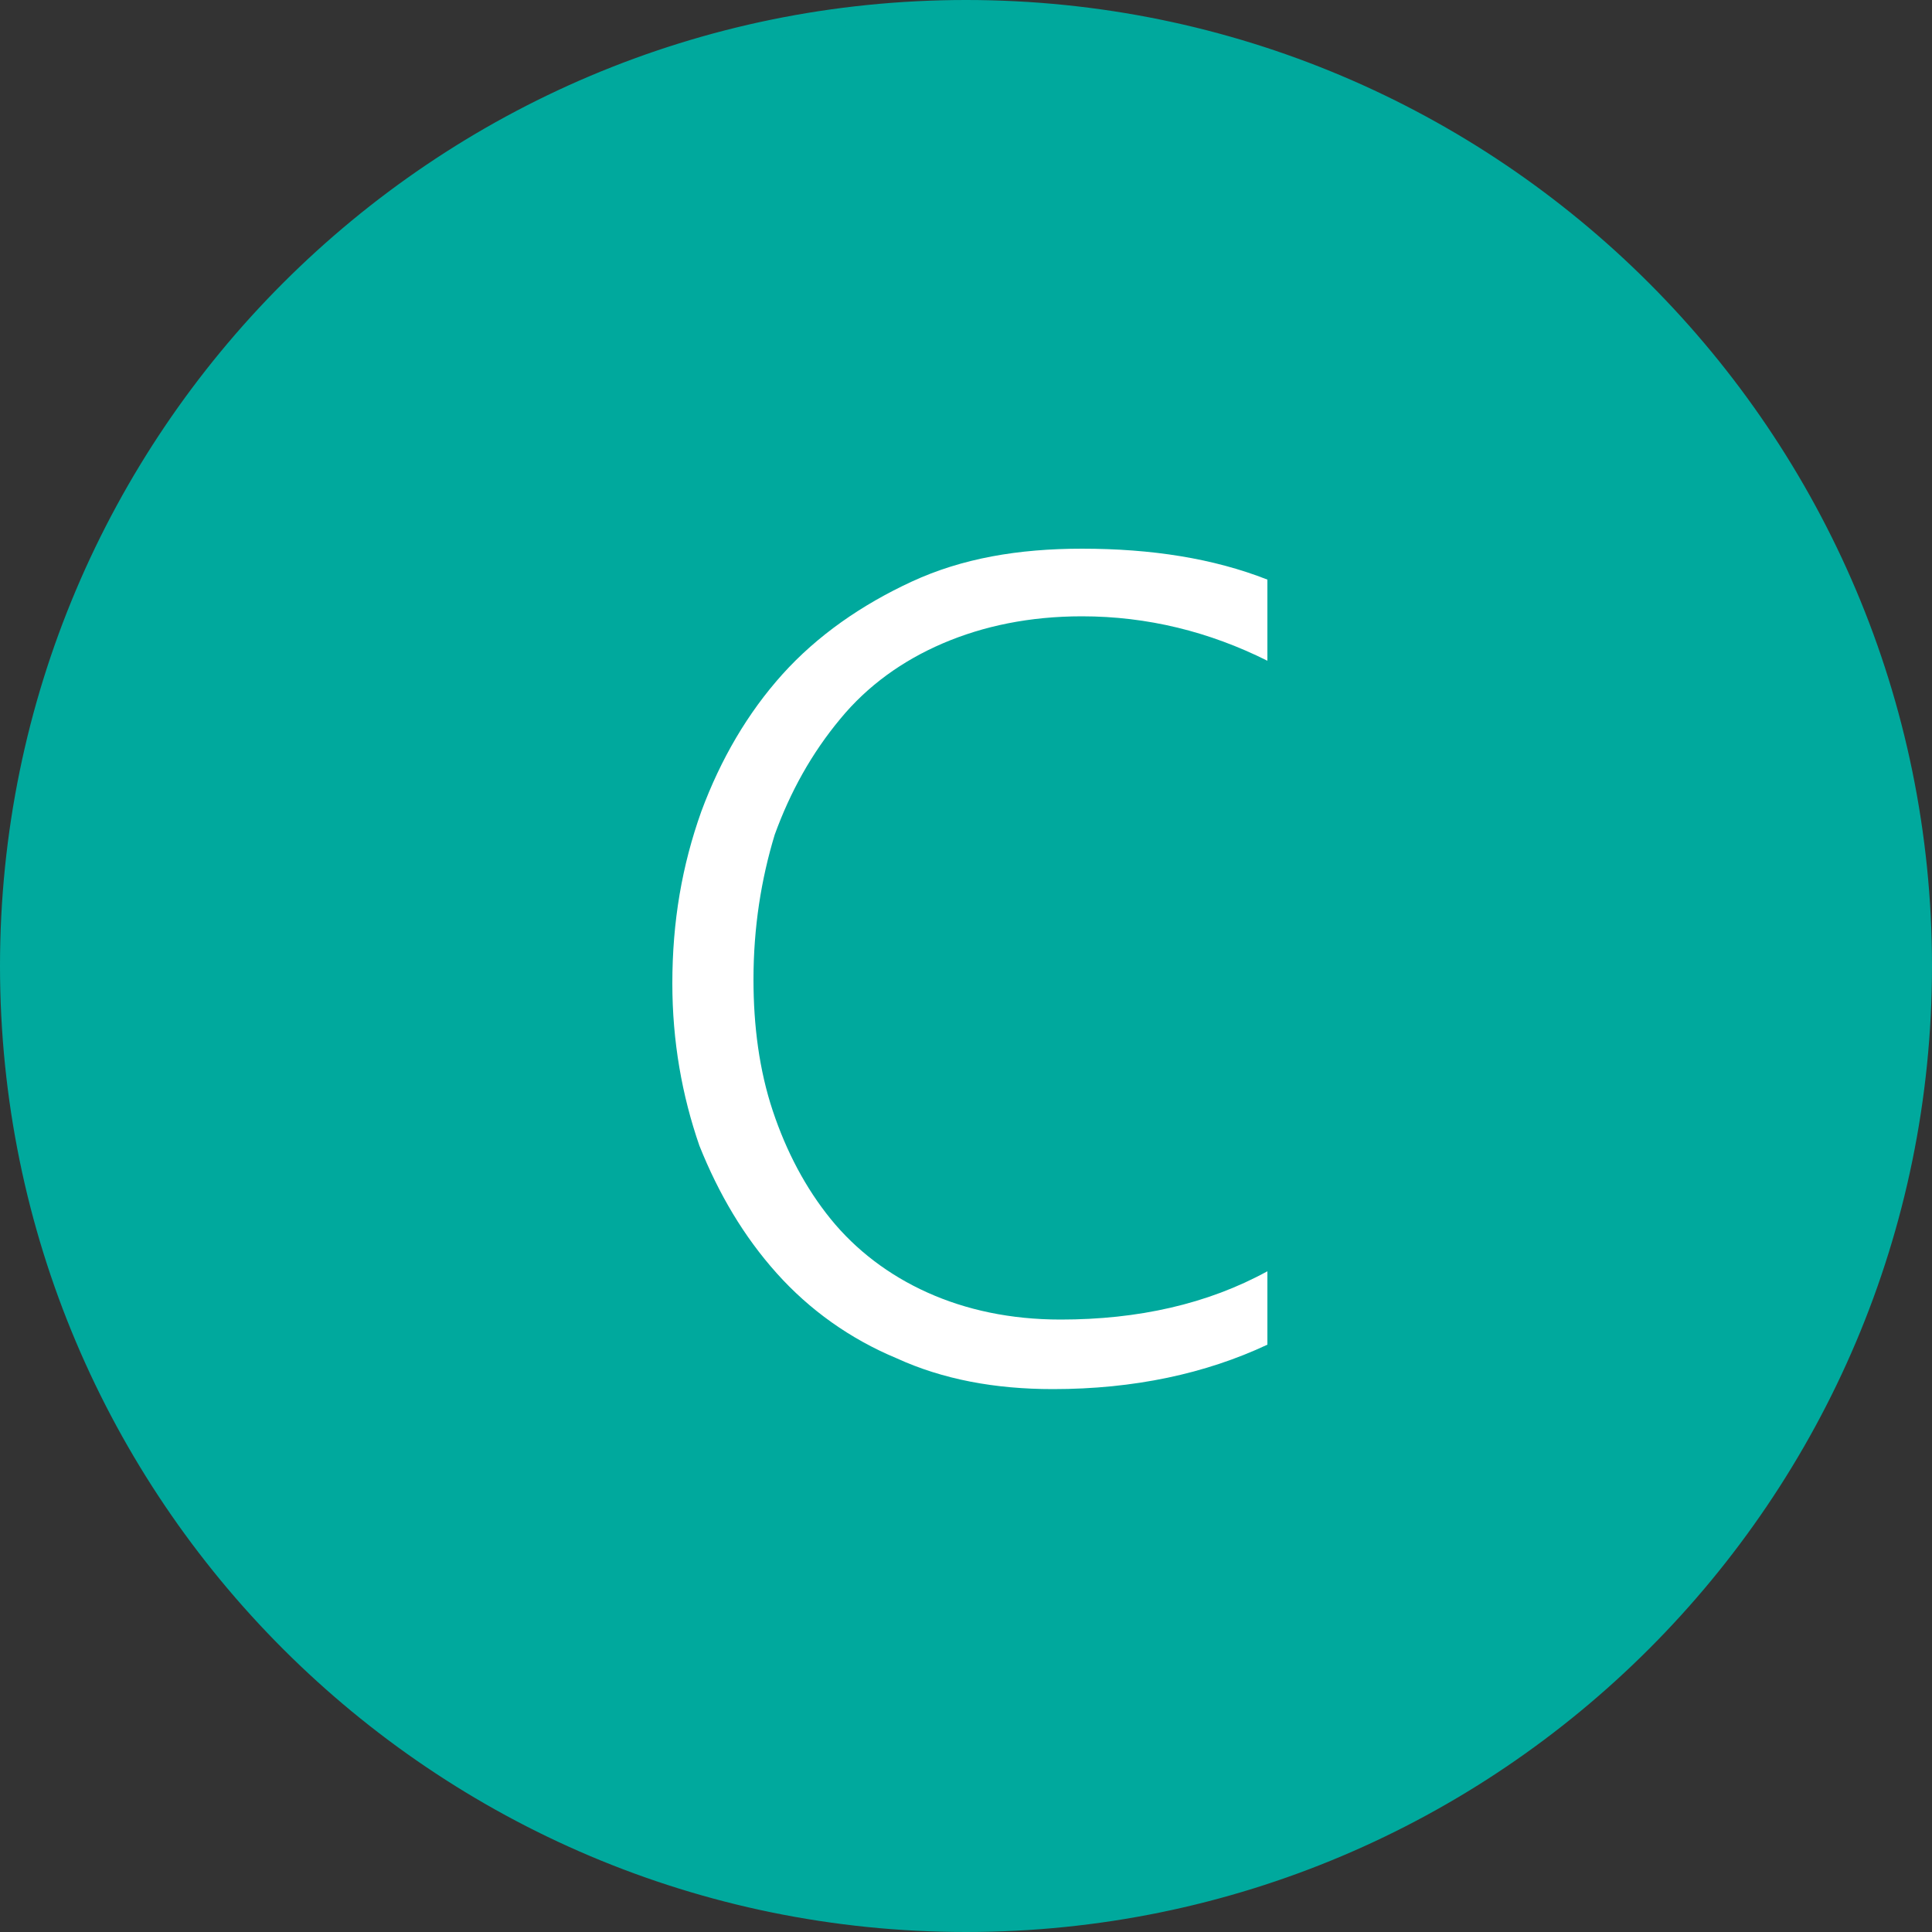
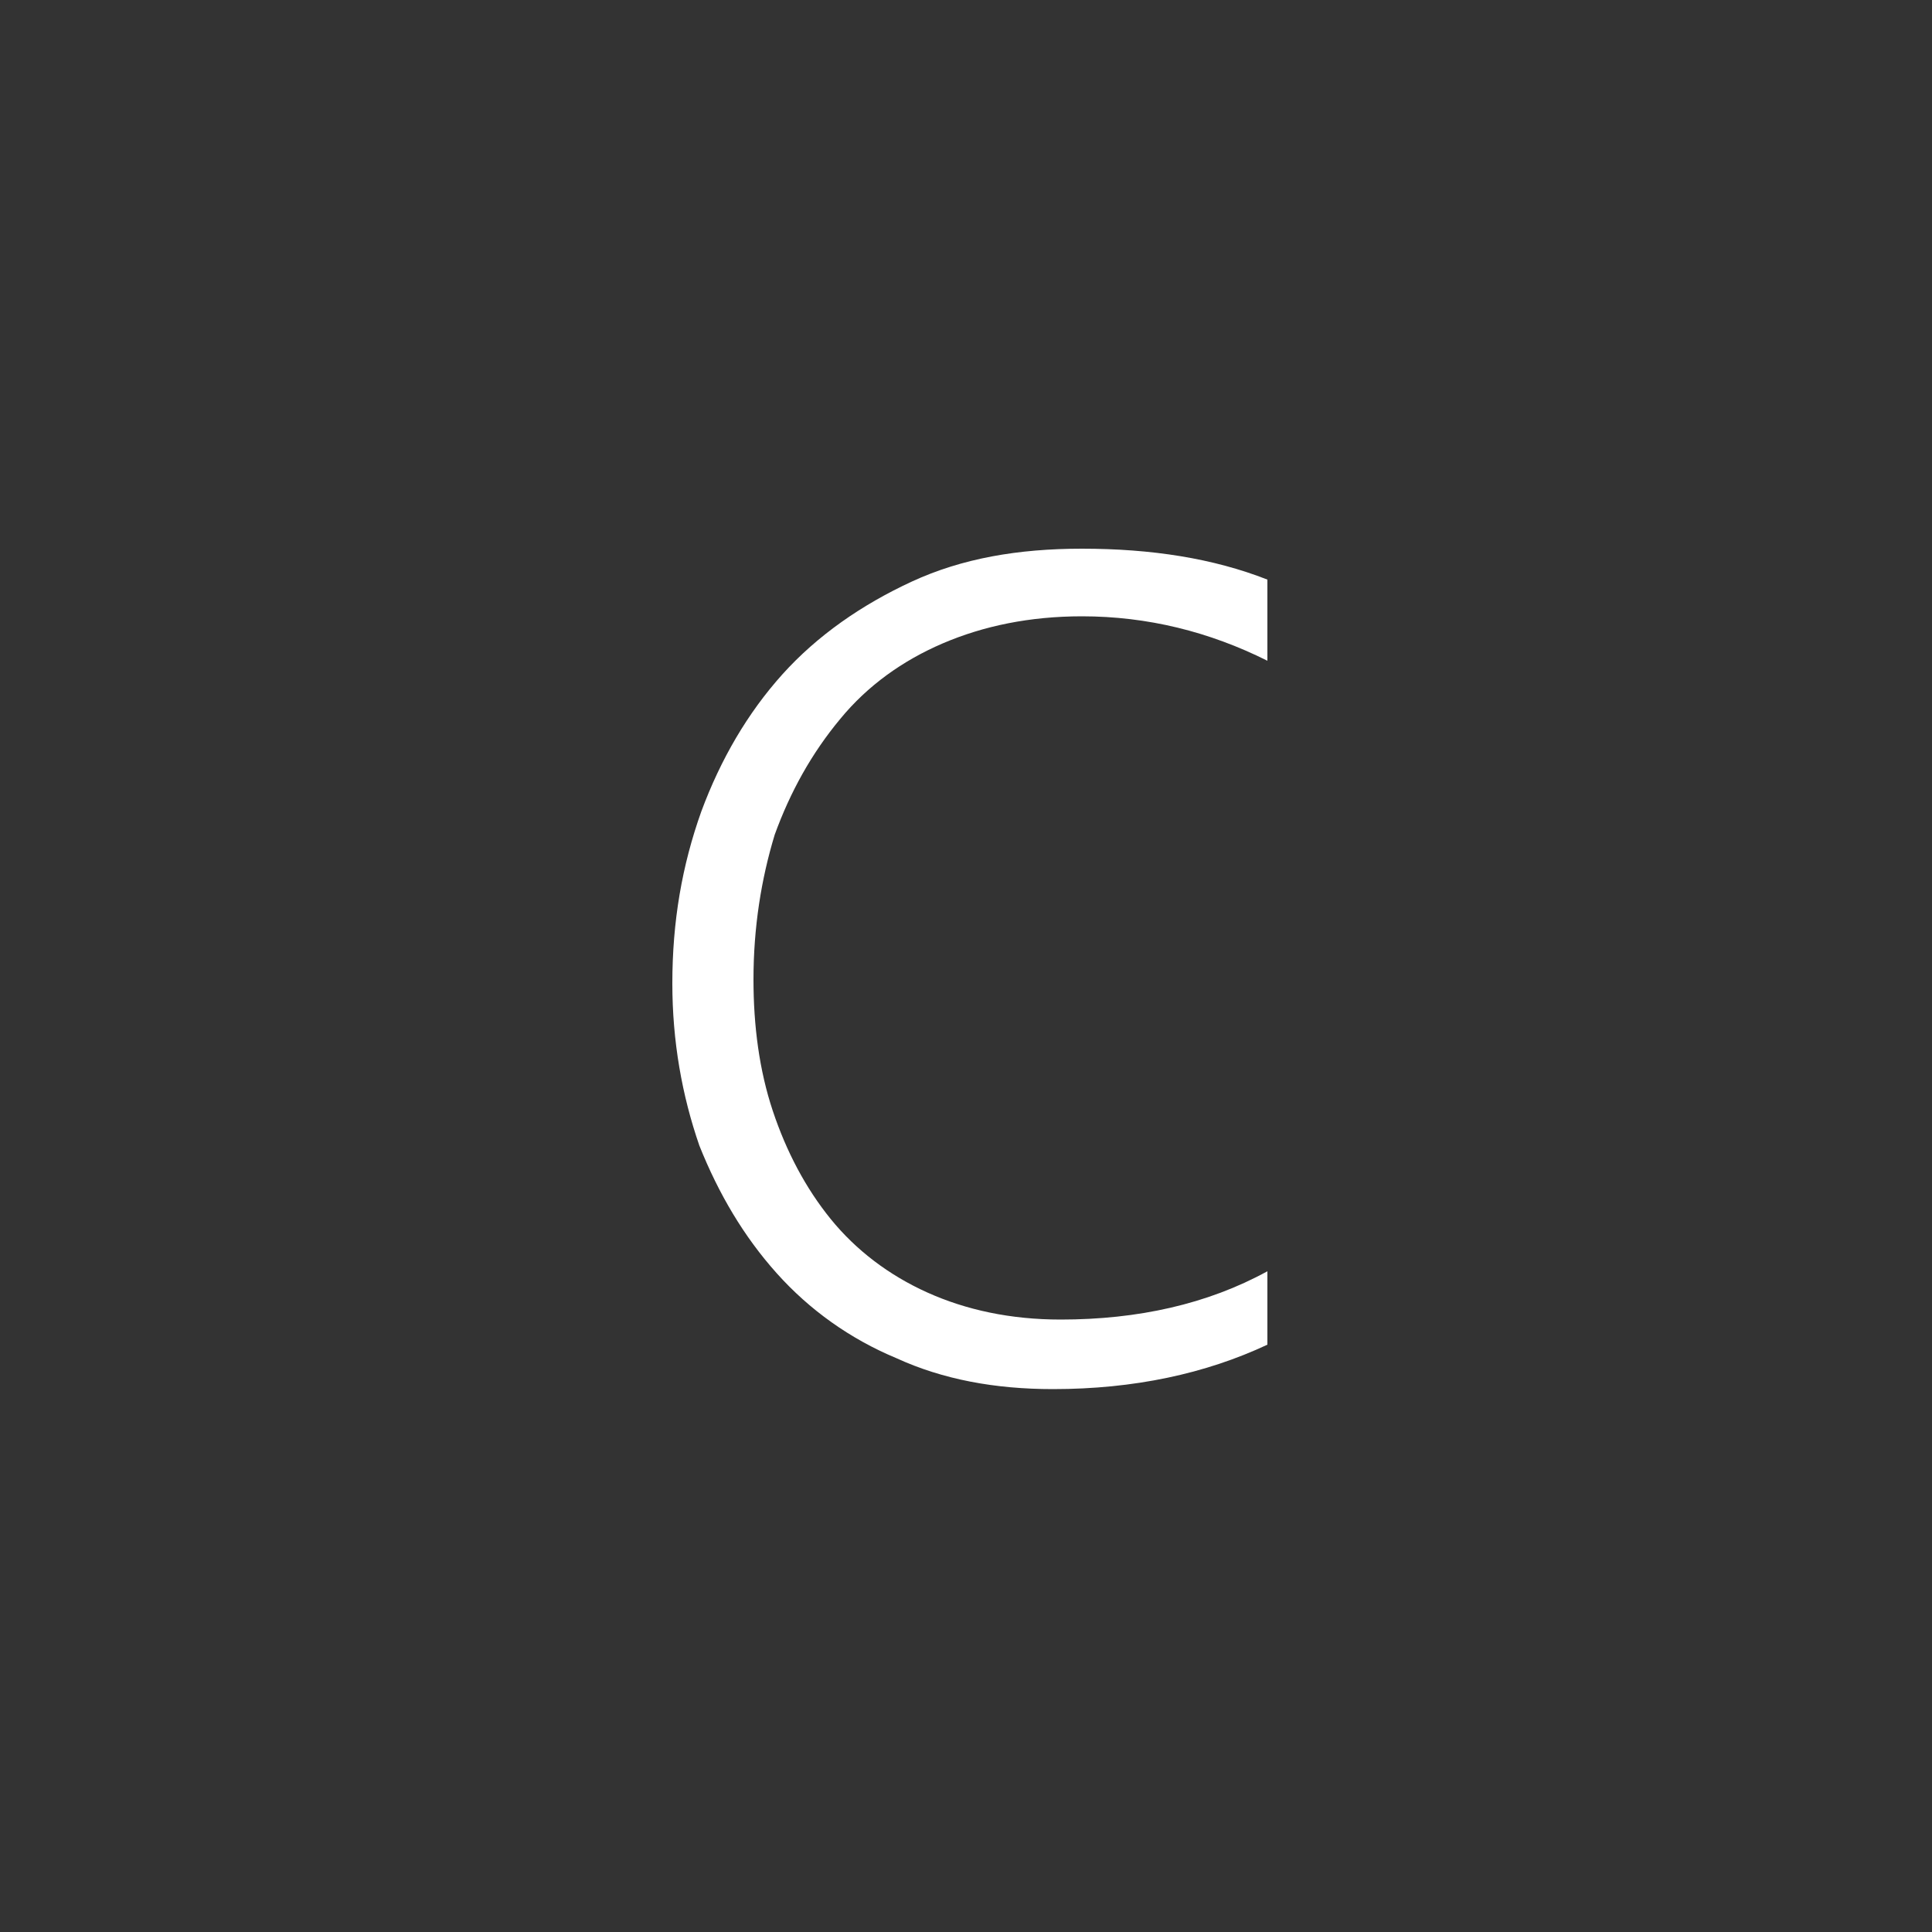
<svg xmlns="http://www.w3.org/2000/svg" version="1.1" id="Ebene_1" x="0px" y="0px" viewBox="0 0 100 100" enable-background="new 0 0 100 100" xml:space="preserve">
  <rect x="0" y="0" width="100" height="100" fill="#333333" stroke="none" />
  <g>
-     <circle fill="#00A99D" cx="50" cy="50" r="49.5" />
-     <path fill="#00A99D" d="M50,1c27,0,49,22,49,49S77,99,50,99S1,77,1,50S23,1,50,1 M50,0C22.4,0,0,22.4,0,50s22.4,50,50,50   s50-22.4,50-50S77.6,0,50,0L50,0z" />
-   </g>
+     </g>
  <g>
    <path fill="#FFFFFF" d="M65.6,69.6c-3.2,1.5-6.9,2.3-11.1,2.3c-3,0-5.7-0.5-8.1-1.6c-2.4-1-4.5-2.5-6.2-4.4c-1.7-1.9-3-4.1-4-6.6   c-0.9-2.6-1.4-5.4-1.4-8.4c0-3.2,0.5-6.1,1.5-8.9c1-2.7,2.4-5.1,4.2-7.1c1.8-2,4.1-3.6,6.7-4.8c2.6-1.2,5.5-1.7,8.8-1.7   c3.6,0,6.8,0.5,9.6,1.6v4.2c-3-1.5-6.2-2.3-9.6-2.3c-2.7,0-5.1,0.5-7.2,1.4s-3.9,2.2-5.3,3.9C42,39,40.9,41,40.1,43.2   C39.4,45.5,39,48,39,50.7c0,2.4,0.3,4.7,1,6.8c0.7,2.1,1.7,4,3,5.6c1.3,1.6,3,2.9,5,3.8s4.3,1.4,6.9,1.4c4,0,7.6-0.8,10.7-2.5V69.6   z" />
  </g>
  <g>
</g>
  <g>
</g>
  <g>
</g>
  <g>
</g>
  <g>
</g>
  <g>
</g>
  <g>
</g>
  <g>
</g>
  <g>
</g>
  <g>
</g>
  <g>
</g>
  <g>
</g>
  <g>
</g>
  <g>
</g>
  <g>
</g>
</svg>